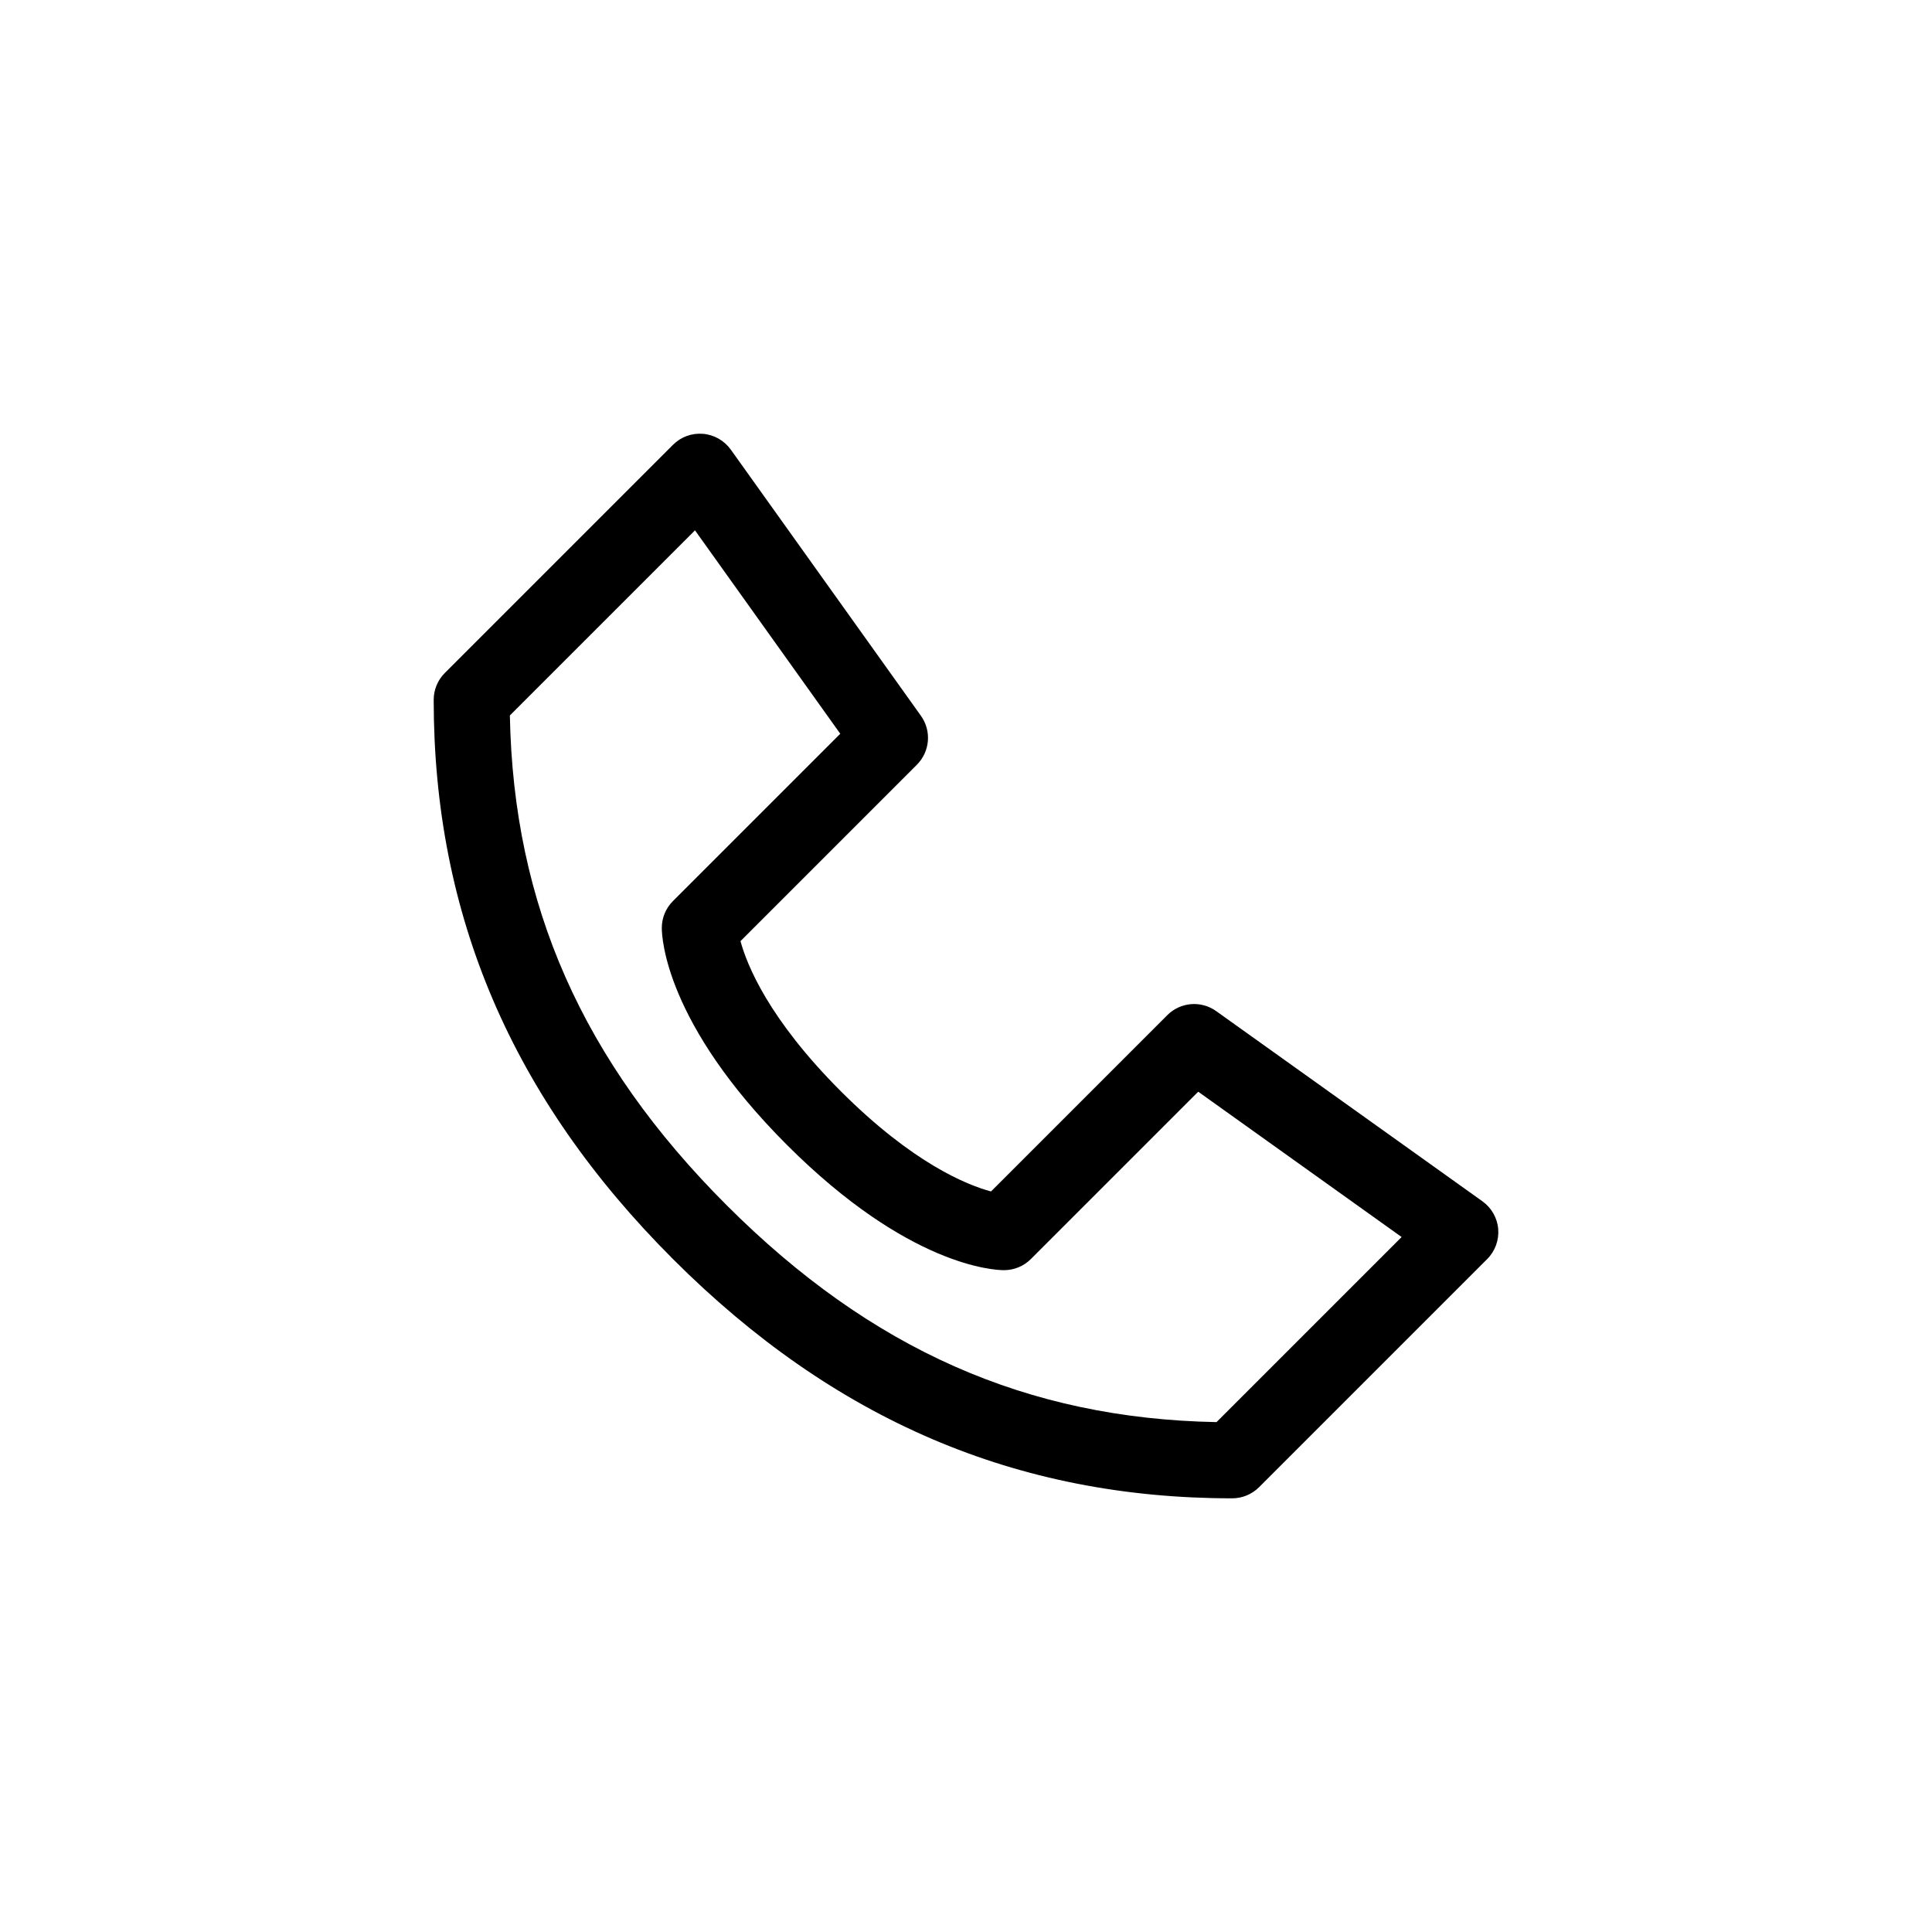
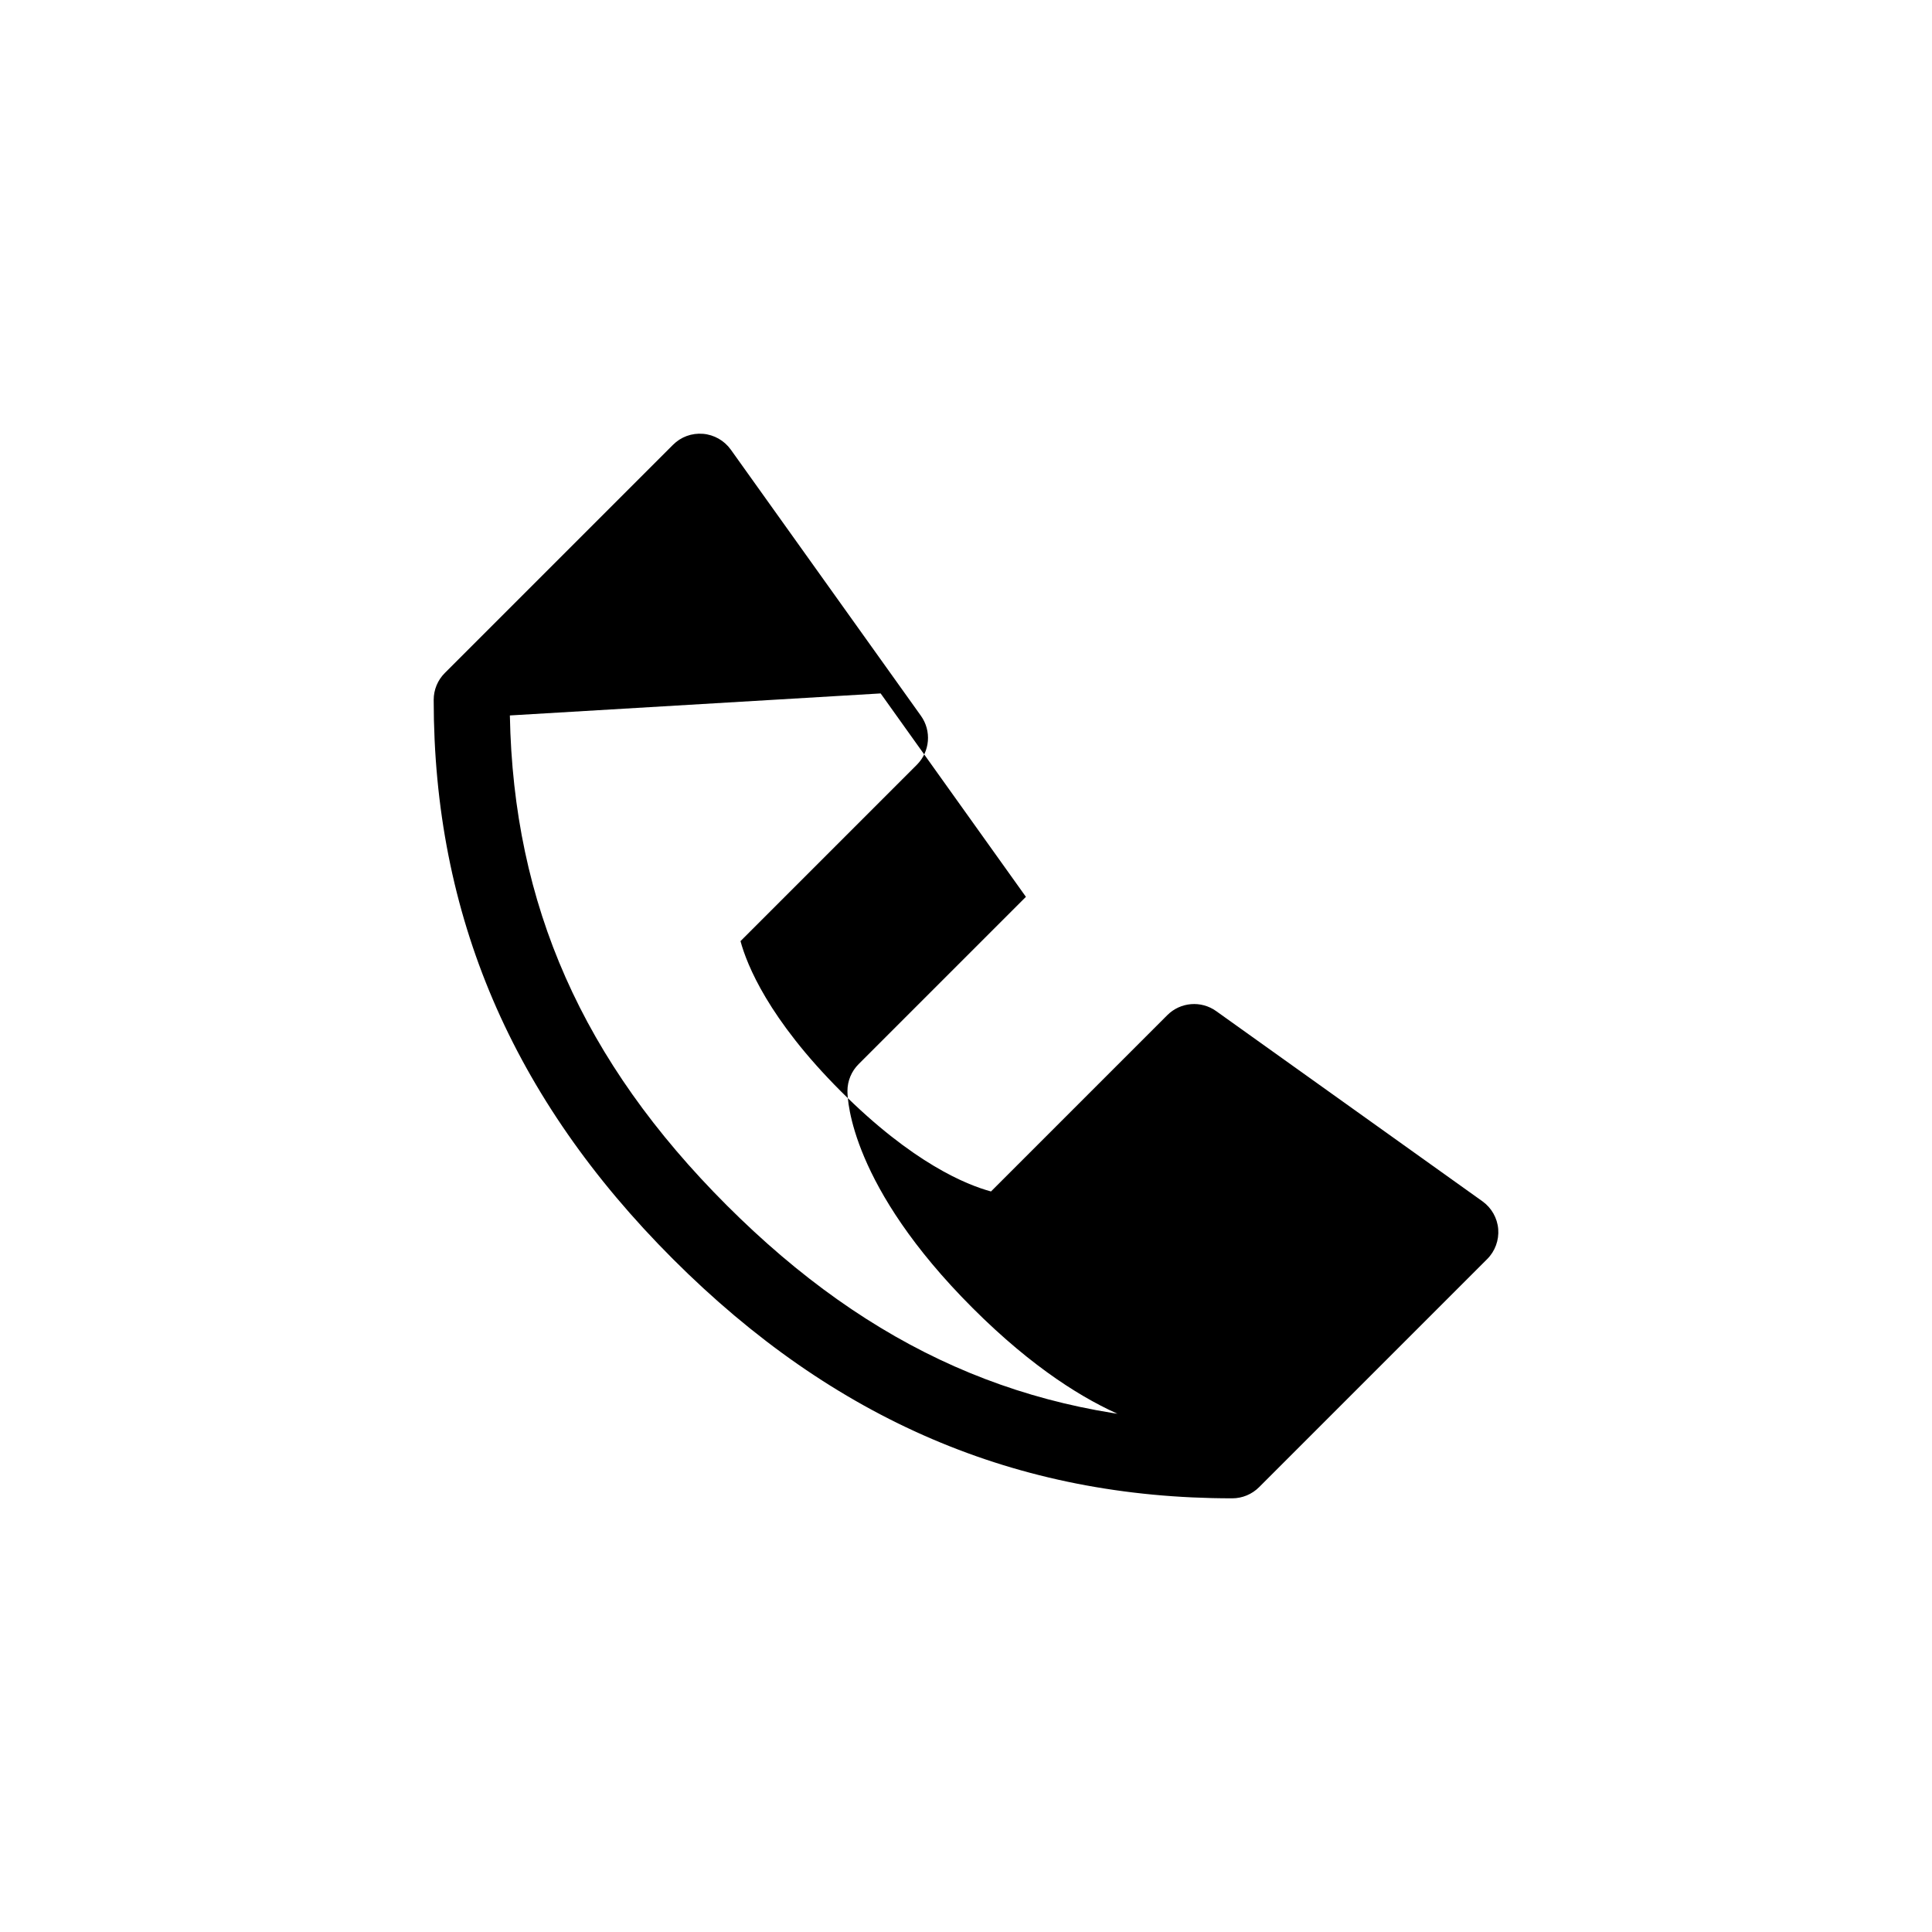
<svg xmlns="http://www.w3.org/2000/svg" fill="#000000" width="800px" height="800px" version="1.1" viewBox="144 144 512 512">
-   <path d="m470.53 541.07c-57.051 0-105.53-20.746-148.19-63.41-42.66-42.664-63.406-91.141-63.406-148.19 0-2.68 1.059-5.238 2.953-7.125l60.457-60.457c2.086-2.098 4.949-3.164 7.961-2.922 2.941 0.242 5.644 1.785 7.367 4.191l50.383 70.535c2.863 4 2.41 9.492-1.078 12.977l-46.734 46.734c1.691 6.266 7.426 20.625 26.582 39.781 19.086 19.086 33.391 24.836 39.801 26.562l46.715-46.715c3.477-3.488 8.977-3.941 12.977-1.066l70.535 50.383c2.41 1.723 3.949 4.414 4.191 7.367 0.23 2.953-0.828 5.856-2.922 7.949l-60.457 60.457c-1.895 1.891-4.453 2.949-7.133 2.949zm-191.41-207.47c0.945 50.27 19.277 91.621 57.465 129.81 38.199 38.188 79.543 56.516 129.81 57.465l49.051-49.051-53.906-38.512-44.344 44.344c-1.891 1.895-4.449 2.953-7.129 2.953-2.488 0-25.262-0.938-57.504-33.18-32.254-32.246-33.18-55.02-33.18-57.508 0-2.68 1.059-5.238 2.953-7.125l44.344-44.344-38.5-53.906z" />
+   <path d="m470.53 541.07c-57.051 0-105.53-20.746-148.19-63.41-42.66-42.664-63.406-91.141-63.406-148.19 0-2.68 1.059-5.238 2.953-7.125l60.457-60.457c2.086-2.098 4.949-3.164 7.961-2.922 2.941 0.242 5.644 1.785 7.367 4.191l50.383 70.535c2.863 4 2.41 9.492-1.078 12.977l-46.734 46.734c1.691 6.266 7.426 20.625 26.582 39.781 19.086 19.086 33.391 24.836 39.801 26.562l46.715-46.715c3.477-3.488 8.977-3.941 12.977-1.066l70.535 50.383c2.41 1.723 3.949 4.414 4.191 7.367 0.23 2.953-0.828 5.856-2.922 7.949l-60.457 60.457c-1.895 1.891-4.453 2.949-7.133 2.949zm-191.41-207.47c0.945 50.27 19.277 91.621 57.465 129.81 38.199 38.188 79.543 56.516 129.81 57.465c-1.891 1.895-4.449 2.953-7.129 2.953-2.488 0-25.262-0.938-57.504-33.18-32.254-32.246-33.18-55.02-33.18-57.508 0-2.68 1.059-5.238 2.953-7.125l44.344-44.344-38.5-53.906z" />
</svg>